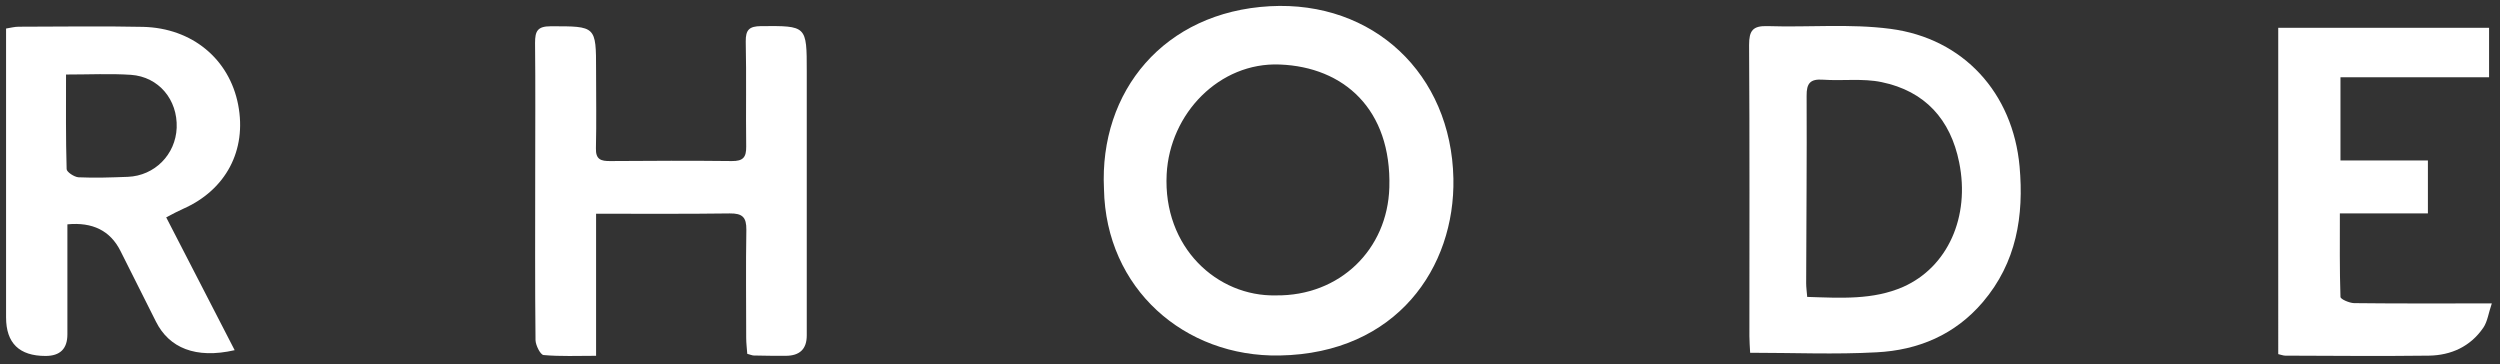
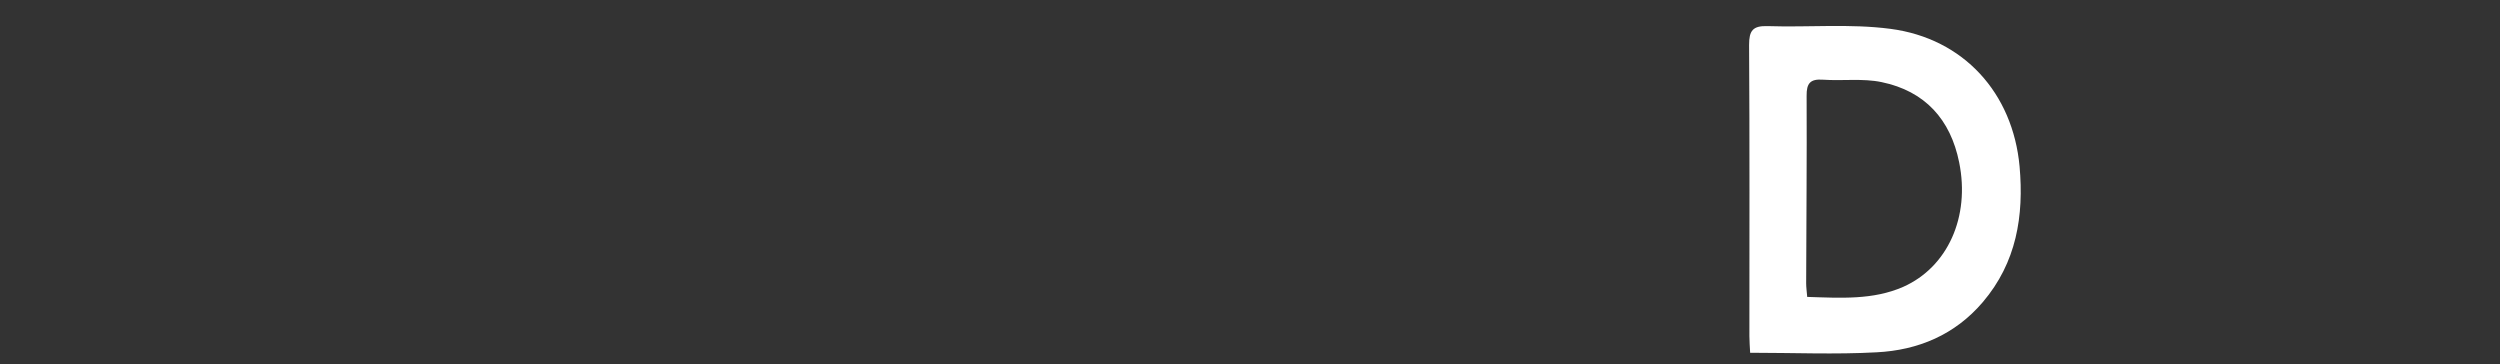
<svg xmlns="http://www.w3.org/2000/svg" id="Layer_1" data-name="Layer 1" viewBox="0 0 164.7 24">
  <rect x="0" y="0" width="164.7" height="24" fill="#333333" stroke="none" />
  <defs>
    <style> .cls-1 { fill: #fff; stroke-width: 0px; } </style>
  </defs>
-   <path class="cls-1" d="M72.73,12.45c-.32-6.45,3.97-11.66,10.93-12.04,6.81-.37,11.95,4.46,12.09,11.35.12,5.85-3.73,11.52-11.44,11.66-6.28.12-11.46-4.41-11.58-10.97ZM84.06,19.46c4.19.05,7.35-3.01,7.47-7.11.15-5.15-3-7.94-7.22-8.1-3.97-.16-7.24,3.22-7.45,7.22-.25,4.84,3.34,8.08,7.2,7.99Z" />
  <path class="cls-1" d="M115.3,23.25c-.02-.42-.05-.77-.05-1.11,0-6.39.02-12.79-.02-19.18,0-.94.24-1.27,1.22-1.24,2.7.09,5.43-.17,8.09.18,4.82.63,8.07,4.23,8.51,9.07.29,3.25-.2,6.32-2.42,8.93-1.84,2.16-4.26,3.17-7,3.31-2.72.15-5.46.03-8.33.03ZM119.06,19.56c2.22.07,4.33.21,6.32-.66,2.93-1.3,4.42-4.61,3.69-8.2-.57-2.84-2.26-4.7-5.11-5.29-1.24-.26-2.58-.07-3.87-.16-.83-.06-1.08.24-1.07,1.06.02,4.12-.02,8.23-.03,12.35,0,.27.04.54.07.91Z" />
-   <path class="cls-1" d="M4.44,14.78c0,2.45,0,4.85,0,7.25q0,1.42-1.44,1.42-2.6,0-2.6-2.54c0-5.9,0-11.8,0-17.7v-1.33c.3-.05.57-.12.83-.12,2.73,0,5.47-.05,8.2.01,3.24.08,5.68,2.13,6.26,5.13.58,3-.81,5.62-3.63,6.86-.34.15-.67.33-1.11.56,1.52,2.95,3.01,5.84,4.51,8.75-2.58.59-4.32-.16-5.18-1.87-.78-1.56-1.56-3.12-2.35-4.68q-1-1.98-3.49-1.74ZM4.35,4.91c0,2.14-.02,4.19.04,6.23,0,.19.5.52.78.54,1.08.05,2.17.01,3.25-.03,1.77-.07,3.15-1.47,3.22-3.23.07-1.85-1.18-3.36-3.01-3.49-1.36-.09-2.72-.02-4.28-.02Z" />
-   <path class="cls-1" d="M39.27,14.09v9.35c-1.24,0-2.35.05-3.46-.05-.21-.02-.52-.64-.53-.98-.04-3.7-.02-7.4-.02-11.1,0-2.83.02-5.66-.01-8.48,0-.77.15-1.1,1.03-1.1,2.99,0,2.99-.03,2.99,2.91,0,1.71.03,3.42-.01,5.13-.02.74.33.85.96.84,2.66-.02,5.33-.03,7.99,0,.75.01.96-.25.95-.96-.03-2.3.02-4.61-.03-6.91-.01-.78.23-1.01,1.01-1.02,3.01-.02,3.01-.04,3.01,2.99,0,5.8,0,11.59,0,17.39q0,1.34-1.39,1.34c-.7,0-1.4,0-2.1-.02-.1,0-.2-.05-.43-.11-.02-.33-.07-.69-.07-1.05,0-2.37-.03-4.75.01-7.12.01-.82-.25-1.09-1.09-1.08-2.87.04-5.74.02-8.81.02Z" />
-   <path class="cls-1" d="M154.19,5.09v5.48h5.76v3.49h-5.8c0,1.91-.02,3.71.04,5.5,0,.15.58.4.89.41,2.52.03,5.05.02,7.57.02.42,0,.83,0,1.51,0-.22.64-.28,1.19-.56,1.6-.85,1.24-2.12,1.82-3.59,1.84-3.15.04-6.31.01-9.46,0-.13,0-.27-.06-.46-.1V1.83h13.89v3.26h-9.8Z" />
</svg>